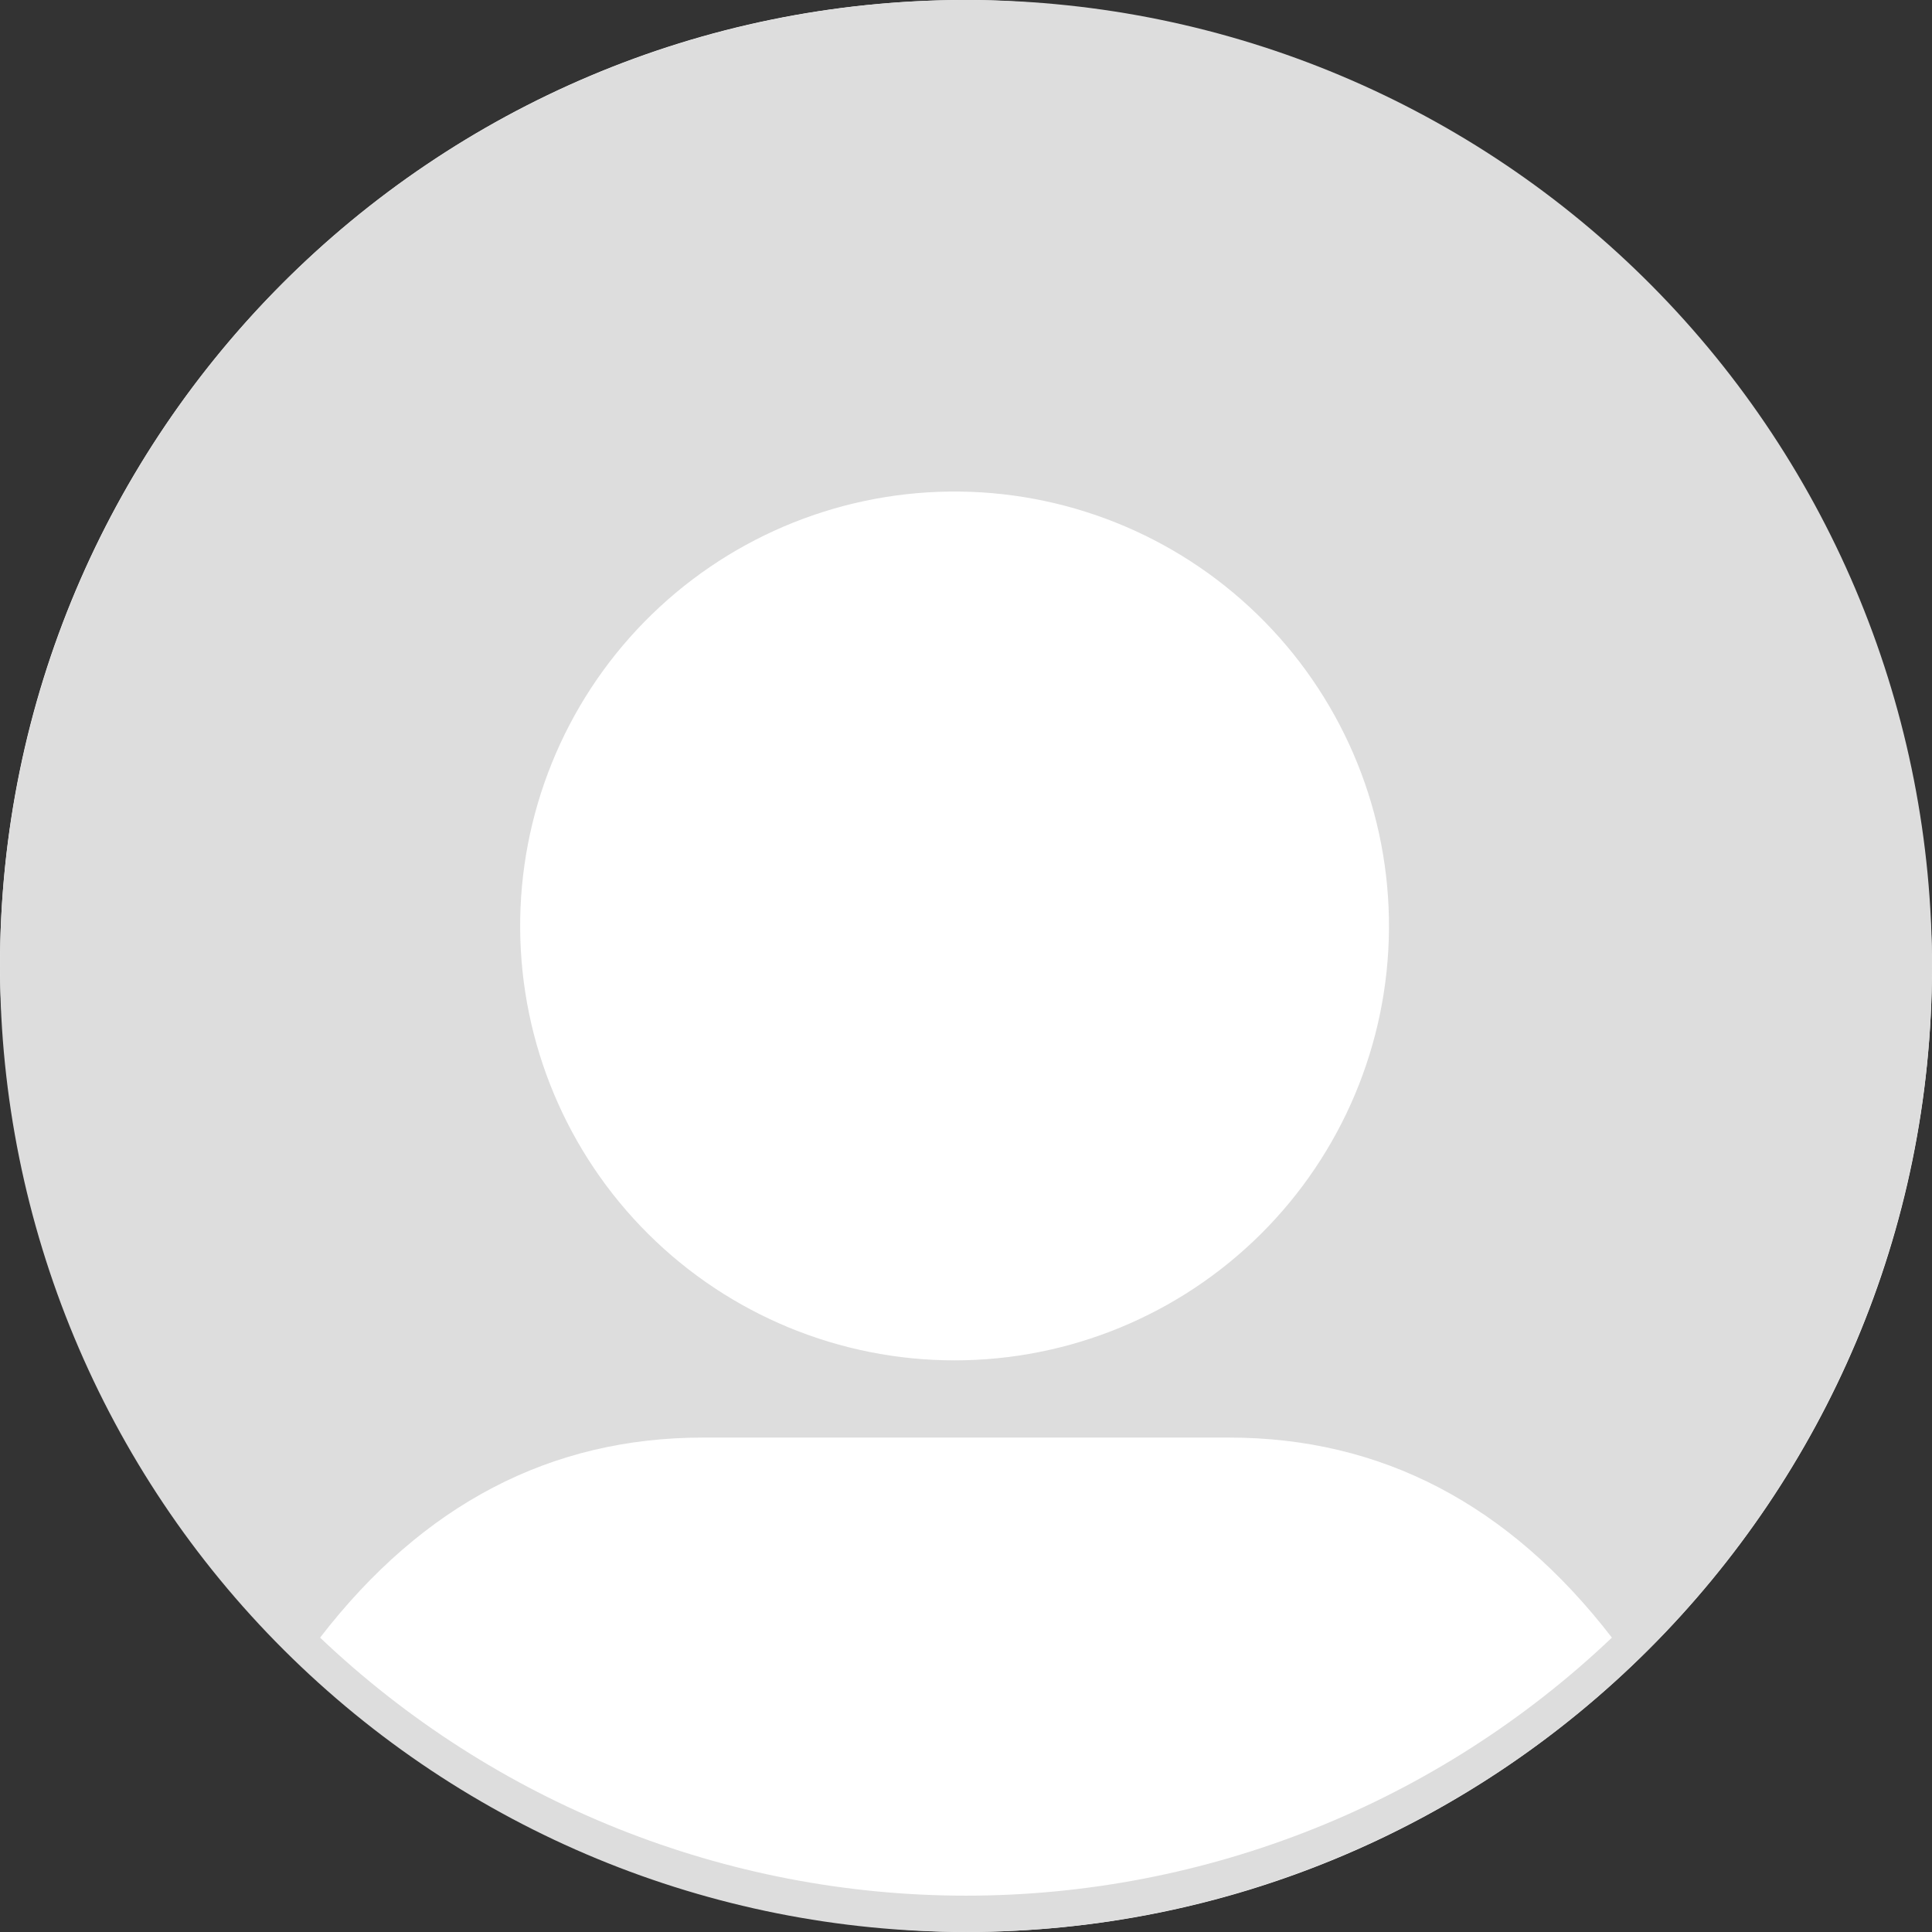
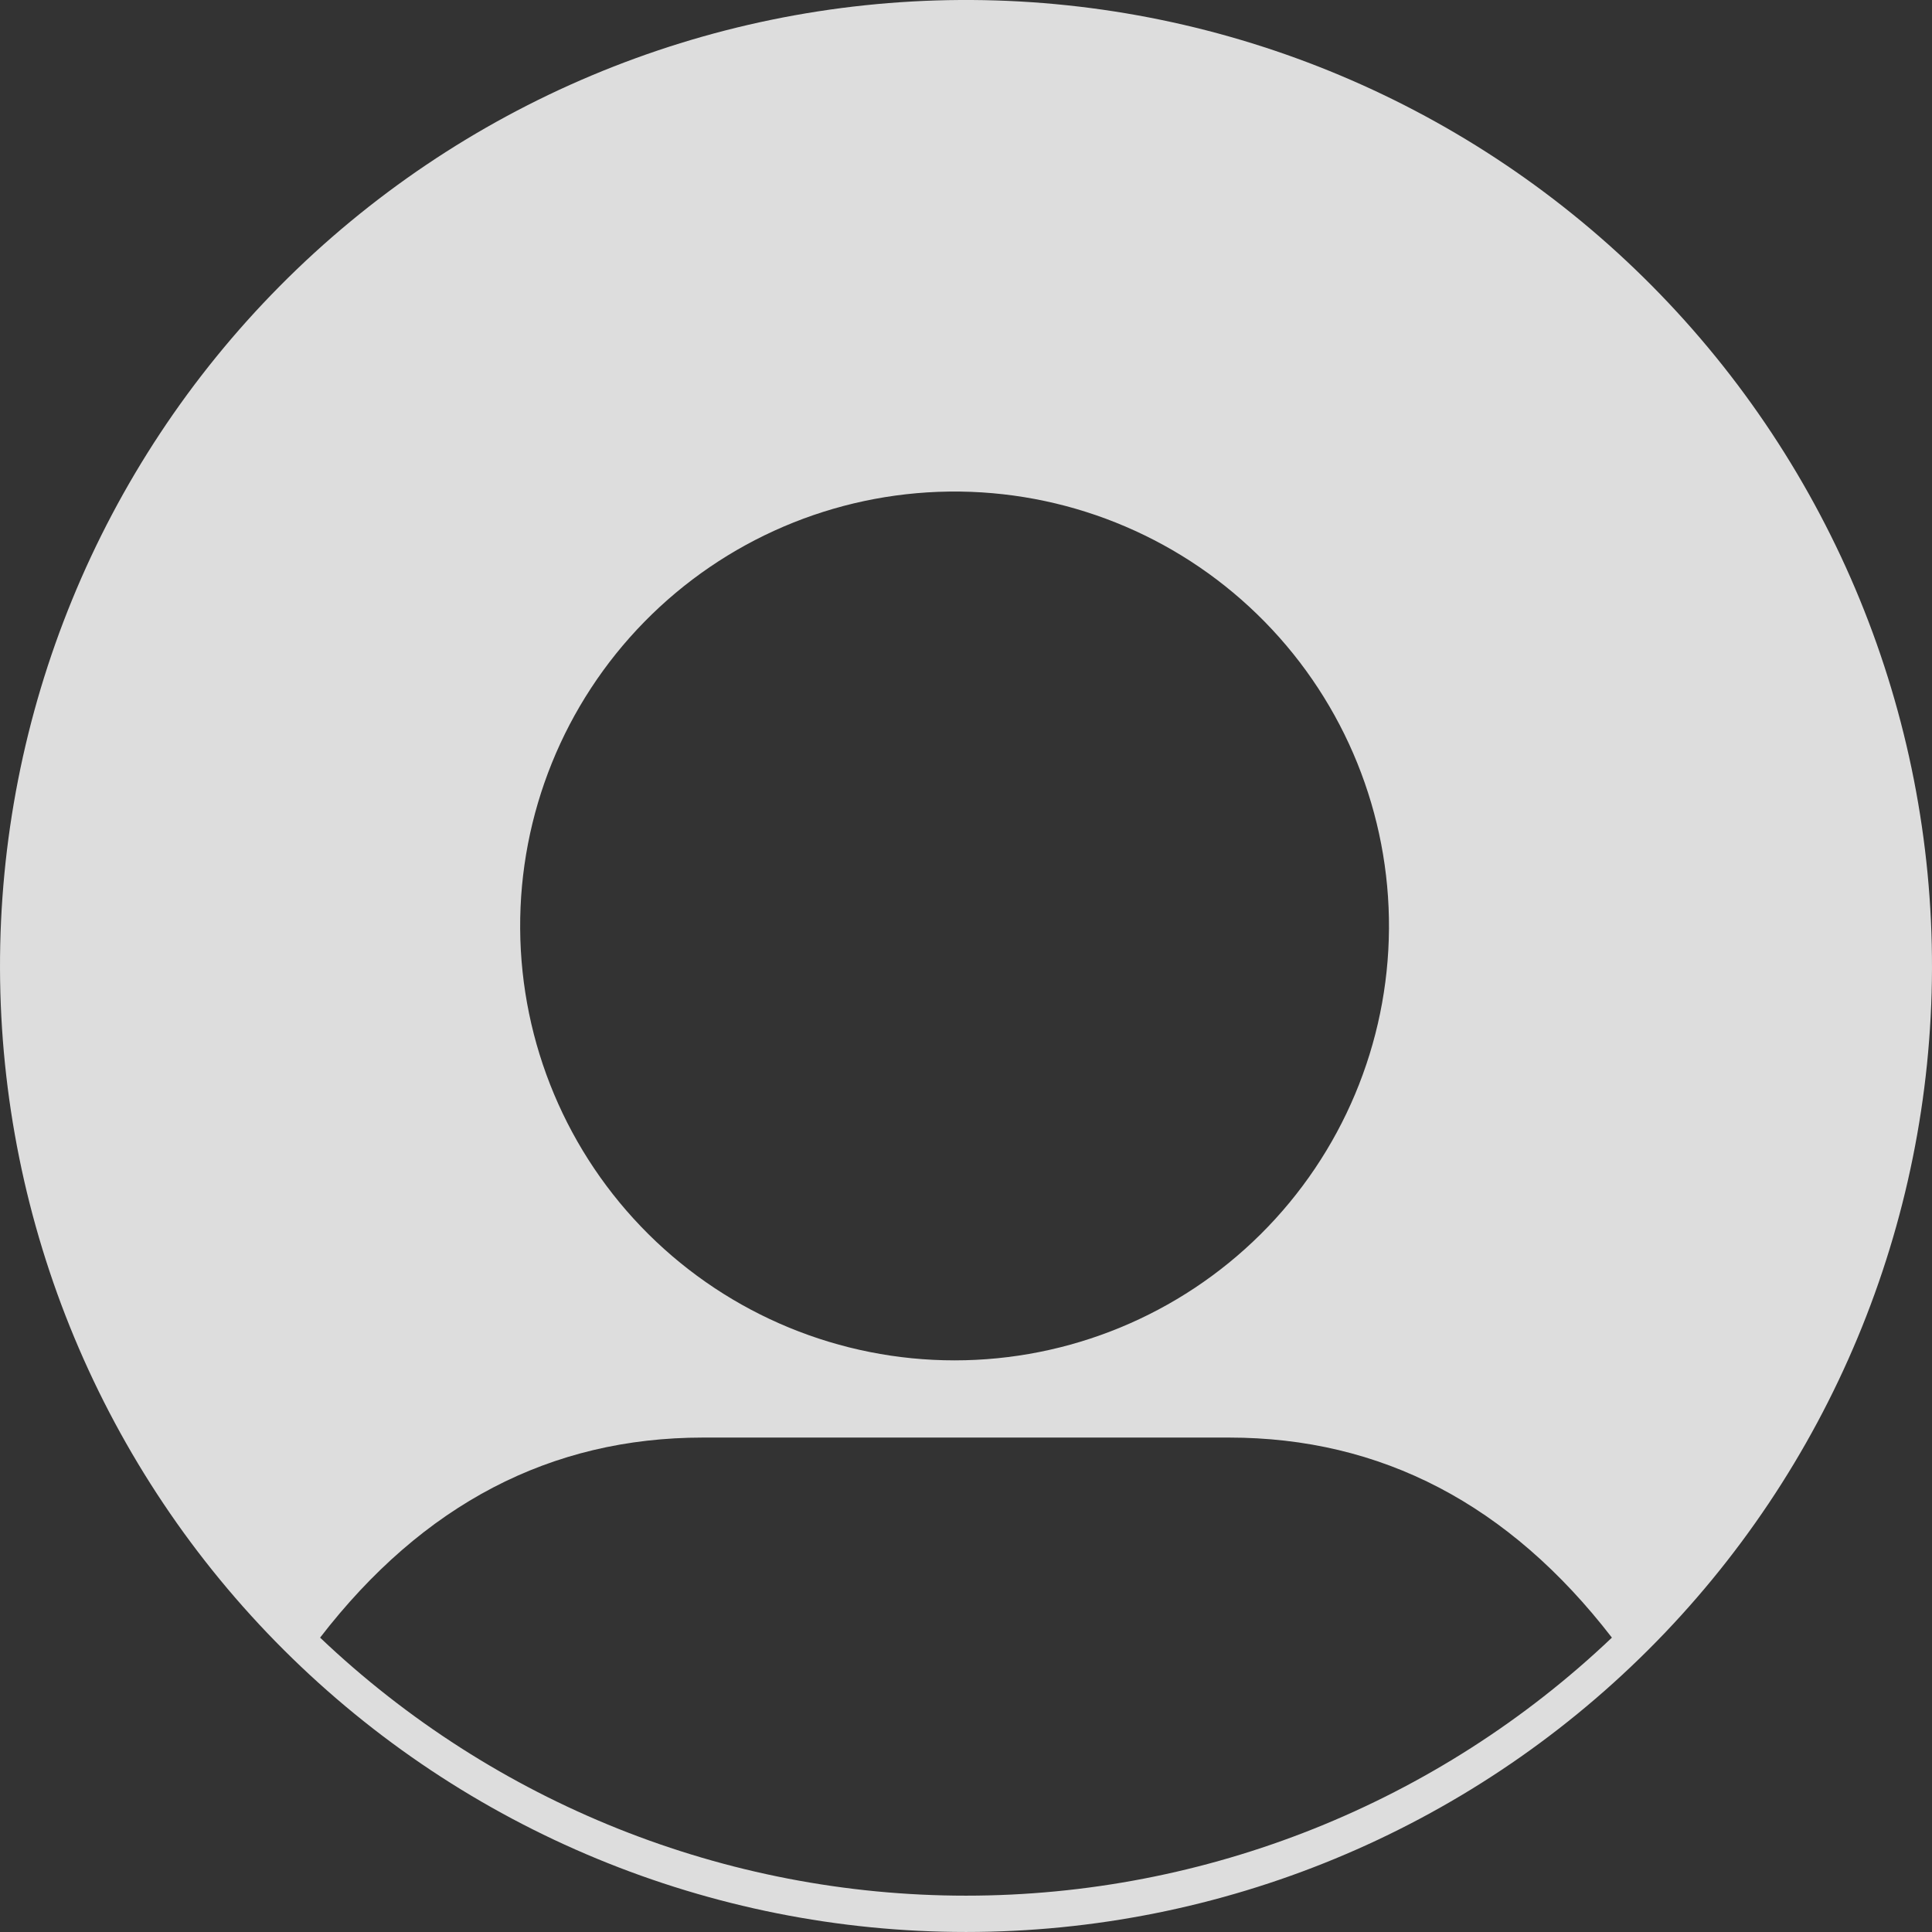
<svg xmlns="http://www.w3.org/2000/svg" width="338" height="338" viewBox="0 0 338 338" fill="none">
  <rect x="0" y="0" width="338" height="338" fill="#333333" stroke="none" />
-   <rect width="338" height="337.997" rx="168.999" fill="white" />
  <path d="M168 0C123.266 0.265 80.462 18.255 48.97 50.028C17.478 81.8 -0.132 124.762 0.001 169.497C0.133 214.232 17.997 257.089 49.676 288.675C81.355 320.26 124.265 337.997 169 337.997C213.735 337.997 256.645 320.26 288.324 288.675C320.003 257.089 337.867 214.232 337.999 169.497C338.132 124.762 320.522 81.8 289.03 50.028C257.539 18.255 214.734 0.265 170 0H168ZM168 86C188.068 86.264 207.217 94.455 221.268 108.786C235.319 123.117 243.13 142.424 242.998 162.493C242.866 182.563 234.801 201.765 220.563 215.91C206.325 230.055 187.07 237.993 167 237.993C146.93 237.993 127.675 230.055 113.437 215.91C99.199 201.765 91.134 182.563 91.002 162.493C90.87 142.424 98.681 123.117 112.732 108.786C126.783 94.455 145.932 86.264 166 86H168ZM56 286.5C74 263.167 96.333 251.5 123 251.5H215C241.667 251.5 264 263.167 282 286.5C251.516 315.482 211.062 331.643 169 331.643C126.938 331.643 86.484 315.482 56 286.5" fill="#DDDDDD" />
</svg>